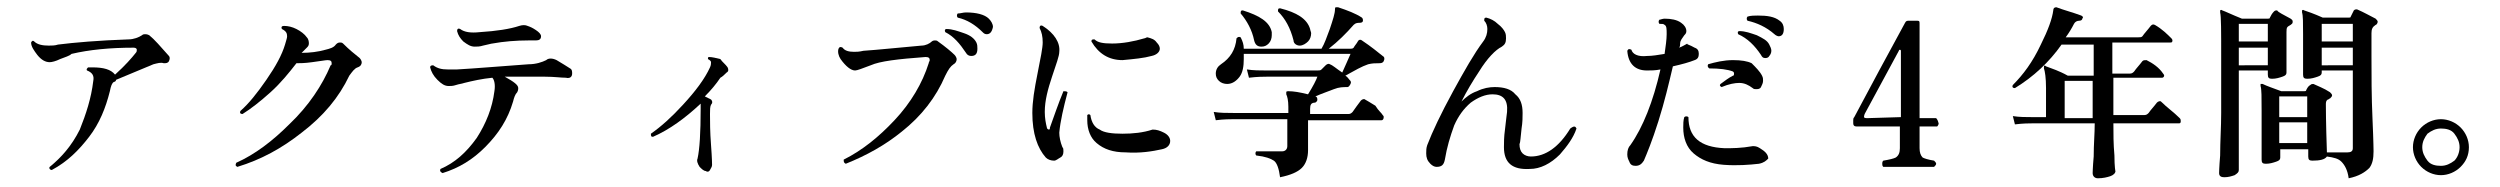
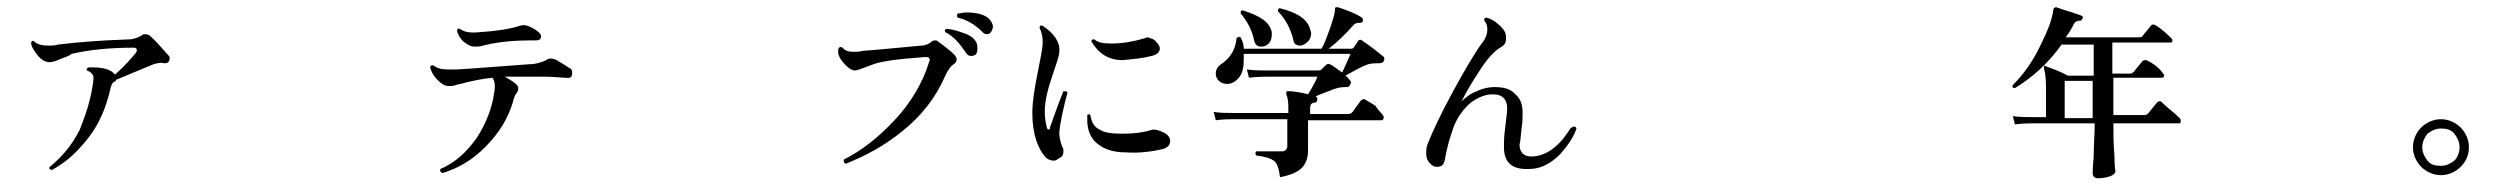
<svg xmlns="http://www.w3.org/2000/svg" version="1.1" id="_レイヤー_2" x="0px" y="0px" viewBox="0 0 241.2 18" style="enable-background:new 0 0 241.2 18;" xml:space="preserve">
  <g id="_レイヤー_1-2">
    <path d="M16.3,5.9c-0.1,0.2-0.3,0.2-0.5,0.2c-0.3-0.1-0.6,0-1,0.1c-1.7,0.7-2.9,1.2-3.6,1.5c0,0.1-0.1,0.2-0.2,0.2   c-0.2,0.1-0.3,0.4-0.4,0.9c-0.4,1.6-1,3.1-2,4.4S6.5,15.6,5,16.4c-0.2,0-0.3-0.2-0.2-0.3c1.1-0.9,2.1-2,2.9-3.6   C8.3,11,8.8,9.5,9,7.8c0.1-0.5-0.1-0.8-0.6-1C8.3,6.7,8.4,6.6,8.5,6.5c0.1,0,0.3,0,0.4,0c1.1,0,1.8,0.2,2.2,0.7   c1-0.9,1.6-1.6,2-2.1c0.1-0.1,0.1-0.2,0.1-0.3c0-0.1-0.1-0.2-0.3-0.2c-2.3,0-4.3,0.2-6,0.6C6.7,5.4,6.3,5.5,5.8,5.7   C5.4,5.9,5,6,4.8,6C4.4,6,4,5.8,3.6,5.3C3.3,4.9,3,4.5,3,4.1c0.1-0.2,0.2-0.2,0.3-0.1c0.3,0.3,0.8,0.4,1.4,0.4c0.3,0,0.6,0,0.9-0.1   c1.6-0.2,3.9-0.4,6.8-0.5c0.5,0,1-0.2,1.3-0.4c0.1-0.1,0.2-0.1,0.3-0.1c0.1,0,0.2,0,0.4,0.1c0.5,0.4,1.1,1.1,1.9,2   C16.4,5.5,16.4,5.7,16.3,5.9L16.3,5.9z" />
-     <path d="M34.7,5.6c0.1,0.1,0.2,0.3,0.2,0.4c0,0.2-0.1,0.4-0.4,0.5c-0.3,0.1-0.5,0.4-0.8,0.8c-1,2.1-2.5,3.9-4.6,5.5   c-1.9,1.5-3.9,2.6-6.2,3.3c-0.2-0.1-0.2-0.2-0.1-0.4c1.8-0.8,3.5-2.1,5.1-3.7c1.9-1.8,3.2-3.8,4-5.7C32,6.3,32,6.2,32,6.1   c0-0.2-0.1-0.3-0.4-0.3c-0.2,0-0.7,0.1-1.5,0.2c-0.7,0.1-1.2,0.1-1.5,0.1C27.9,7,27.1,8,26.1,8.9c-1,0.9-1.9,1.6-2.7,2.1   c-0.2,0-0.3-0.1-0.2-0.3c0.8-0.7,1.6-1.7,2.5-3s1.5-2.4,1.8-3.4c0.1-0.4,0.2-0.6,0.2-0.8c0-0.3-0.1-0.5-0.5-0.7   c-0.1-0.2,0-0.3,0.2-0.3c0.4,0,0.8,0.1,1.2,0.3c0.4,0.2,0.8,0.5,1,0.8c0.2,0.2,0.2,0.5,0.2,0.6c0,0.2-0.1,0.3-0.2,0.4   c-0.2,0.2-0.3,0.3-0.5,0.5c0.8,0,1.6-0.1,2.3-0.3c0.4-0.1,0.8-0.2,1-0.5c0.1-0.1,0.2-0.2,0.4-0.2c0.1,0,0.2,0,0.3,0.1   C33.7,4.8,34.2,5.2,34.7,5.6L34.7,5.6z" />
    <path d="M55,6.6c0.2,0.1,0.2,0.3,0.2,0.5c0,0.3-0.2,0.5-0.6,0.4c-0.5,0-1.1-0.1-2-0.1c-1.5,0-2.7,0-3.9,0C49.6,7.9,50,8.2,50,8.5   c0,0.1,0,0.2-0.1,0.4c-0.2,0.2-0.3,0.5-0.4,0.9c-0.5,1.7-1.4,3.1-2.7,4.4c-1.2,1.2-2.5,2-4.1,2.5c-0.2-0.1-0.3-0.2-0.2-0.4   c1.4-0.6,2.5-1.6,3.5-3c0.9-1.4,1.5-2.9,1.7-4.5c0.1-0.6,0-1.1-0.2-1.3c-1,0.1-1.9,0.3-2.7,0.5c-0.3,0.1-0.5,0.1-0.8,0.2   s-0.5,0.1-0.7,0.1c-0.4,0-0.7-0.2-1.1-0.6c-0.4-0.4-0.6-0.8-0.7-1.2c0-0.2,0.2-0.2,0.3-0.2c0.4,0.3,0.8,0.4,1.4,0.4   c0.2,0,0.5,0,0.9,0c1.8-0.1,4.1-0.3,6.9-0.5c0.7,0,1.3-0.2,1.7-0.4c0.2-0.2,0.6-0.2,1,0C54.2,6.1,54.7,6.4,55,6.6L55,6.6z    M52.2,3.5c0,0.3-0.2,0.4-0.5,0.4c-0.2,0-0.5,0-0.7,0c-1.2,0-2.4,0.1-3.5,0.3c-0.1,0-0.4,0.1-0.9,0.2c-0.3,0.1-0.6,0.1-0.8,0.1   c-0.4,0-0.7-0.2-1.1-0.5c-0.3-0.3-0.5-0.6-0.6-1c0-0.2,0.1-0.3,0.3-0.2c0.4,0.3,1,0.4,1.9,0.3c1.6-0.1,2.9-0.3,3.8-0.6   c0.3-0.1,0.6-0.1,0.8,0c0.3,0.1,0.5,0.2,0.8,0.4C52,3.1,52.2,3.3,52.2,3.5L52.2,3.5z" />
-     <path d="M70.2,6.5c0.1,0.2,0.1,0.4-0.1,0.5c-0.2,0.2-0.4,0.4-0.6,0.5c-0.4,0.6-0.9,1.2-1.5,1.8c0.2,0.1,0.4,0.2,0.6,0.3   c0.1,0.1,0.2,0.3,0,0.5c-0.1,0.2-0.1,0.5-0.1,0.9c0,0.7,0,1.7,0.1,3c0.1,1.3,0.1,1.9,0.1,1.9c0,0.2-0.1,0.3-0.2,0.5   s-0.3,0.2-0.4,0.1c-0.2,0-0.4-0.2-0.6-0.4c-0.2-0.3-0.3-0.6-0.2-0.8c0.2-0.9,0.3-2.5,0.3-4.8c0-0.2,0-0.4,0-0.5   c-1.5,1.4-3,2.5-4.6,3.2c-0.2,0-0.2-0.1-0.2-0.3c1-0.7,2-1.6,3.1-2.8c1.2-1.3,2.1-2.5,2.6-3.6c0.1-0.2,0.1-0.4,0.1-0.5   c0-0.1-0.1-0.2-0.3-0.3c0-0.1,0-0.2,0.1-0.2c0.3,0,0.7,0.1,1.1,0.2C69.7,6,70,6.2,70.2,6.5L70.2,6.5z" />
    <path d="M92.1,5.3c0.1,0.1,0.2,0.3,0.2,0.4c0,0.2-0.1,0.4-0.3,0.5c-0.3,0.2-0.5,0.5-0.8,1.1c-0.9,2.1-2.3,3.9-4.2,5.4   c-1.6,1.3-3.4,2.3-5.4,3.1c-0.2-0.1-0.2-0.2-0.2-0.4c1.8-0.9,3.4-2.2,4.9-3.8C87.9,9.9,89,8,89.6,6.1c0-0.1,0.1-0.2,0.1-0.3   c0-0.2-0.1-0.3-0.4-0.3c-2.7,0.2-4.4,0.4-5.3,0.8c-0.8,0.3-1.3,0.5-1.5,0.5c-0.4,0-0.9-0.4-1.4-1.1c-0.2-0.3-0.3-0.7-0.2-1   c0.1-0.2,0.2-0.2,0.4-0.1c0.2,0.3,0.6,0.4,1.1,0.4c0.2,0,0.5,0,0.9-0.1c1.5-0.1,3.3-0.3,5.6-0.5c0.4,0,0.8-0.2,1-0.4   C89.9,4,90,3.9,90.2,3.9c0.1,0,0.2,0,0.3,0.1C91.2,4.5,91.8,5,92.1,5.3L92.1,5.3z M94.2,4.1c0.1,0.2,0.1,0.4,0.1,0.6   c0,0.5-0.2,0.7-0.6,0.7c-0.2,0-0.4-0.1-0.5-0.3c-0.6-0.9-1.2-1.6-2-2c-0.1-0.2,0-0.3,0.1-0.3c0.6,0,1.1,0.2,1.7,0.4   C93.6,3.4,94,3.7,94.2,4.1L94.2,4.1z M95.2,3.3c-0.2,0-0.3-0.1-0.4-0.2c-0.7-0.7-1.5-1.2-2.4-1.4c-0.1-0.1-0.1-0.3,0-0.4   c0.3,0,0.5-0.1,0.8-0.1c1,0,1.8,0.2,2.2,0.6c0.2,0.2,0.4,0.5,0.4,0.8C95.7,3.1,95.5,3.3,95.2,3.3z" />
    <path d="M103,8.9c-0.4,1.5-0.7,2.8-0.8,3.9c0,0.4,0.1,0.9,0.3,1.4c0.1,0.1,0.1,0.2,0.1,0.4c0,0.3-0.1,0.5-0.3,0.6s-0.4,0.3-0.6,0.3   c-0.3,0-0.6-0.1-0.8-0.3c-0.8-0.9-1.3-2.3-1.3-4.3c0-1.1,0.2-2.3,0.5-3.8c0.3-1.5,0.5-2.5,0.5-3c0-0.6-0.1-1-0.3-1.4   c0-0.2,0.1-0.3,0.3-0.2c1.1,0.7,1.7,1.6,1.6,2.5c0,0.4-0.3,1.2-0.7,2.4s-0.7,2.3-0.7,3.4c0,0.6,0.1,1.1,0.2,1.5   c0,0.1,0.1,0.2,0.2,0.2c0.1,0,0.1-0.1,0.1-0.2c0.4-1.1,0.8-2.3,1.3-3.5C102.8,8.8,102.9,8.8,103,8.9L103,8.9z M112.3,12.8   c0.4,0.2,0.6,0.5,0.6,0.8c0,0.4-0.3,0.7-0.8,0.8c-0.9,0.2-2.1,0.4-3.5,0.3c-1.2,0-2.1-0.3-2.8-0.9c-0.6-0.5-0.9-1.3-0.9-2.2   c0-0.2,0-0.3,0-0.5c0.1-0.1,0.2-0.1,0.3,0c0.1,0.7,0.4,1.2,0.9,1.4c0.4,0.3,1.2,0.4,2.2,0.4c1,0,2-0.1,2.9-0.4   C111.6,12.5,111.9,12.6,112.3,12.8L112.3,12.8z M111.6,4.1c0.2,0.2,0.3,0.4,0.3,0.6c0,0.3-0.3,0.6-0.8,0.7   c-0.7,0.2-1.7,0.3-2.8,0.4c-1.3,0-2.3-0.6-3-1.8c0-0.2,0.1-0.2,0.3-0.2c0.3,0.3,0.8,0.4,1.7,0.4c1,0,2.1-0.2,3.1-0.5   c0.1,0,0.2-0.1,0.3-0.1C111.1,3.7,111.4,3.8,111.6,4.1z" />
    <path d="M133.4,11.1c0.1,0.1,0.1,0.1,0.1,0.2c0,0.2-0.1,0.3-0.2,0.3h-7.1c0,0.4,0,1,0,1.7c0,0.7,0,1.1,0,1.2c0,0.7-0.2,1.3-0.6,1.7   c-0.4,0.4-1.1,0.7-2.1,0.9c-0.1-0.8-0.3-1.4-0.6-1.6c-0.3-0.2-0.8-0.4-1.7-0.5c-0.1-0.1-0.1-0.3,0-0.4c0.8,0,1.6,0,2.5,0   c0.3,0,0.5-0.2,0.5-0.5v-2.6H119c-0.3,0-0.9,0-1.7,0.1l-0.2-0.8c0.6,0.1,1.3,0.1,1.9,0.1h5.3v-0.6c0-0.6-0.1-1-0.2-1.2   c0-0.1,0-0.1,0-0.2s0.1-0.1,0.2-0.1c0.5,0,1.1,0.1,1.9,0.3c0.5-0.8,0.8-1.4,0.9-1.7h-4.9c-0.3,0-0.9,0-1.7,0.1l-0.2-0.8   c0.6,0.1,1.3,0.1,1.9,0.1h4.9c0.2,0,0.3,0,0.4-0.1c0.1-0.1,0.2-0.2,0.4-0.4c0.1-0.1,0.3-0.2,0.4-0.1c0.3,0.1,0.6,0.4,1.2,0.8   c0.3-0.7,0.6-1.3,0.8-1.8h-10.3c0,0.2,0,0.3,0,0.5c0,0.7-0.1,1.3-0.4,1.7c-0.3,0.4-0.7,0.7-1.2,0.7c-0.3,0-0.6-0.1-0.8-0.3   s-0.3-0.4-0.3-0.7c0-0.4,0.2-0.7,0.5-0.9c0.9-0.6,1.4-1.4,1.5-2.5c0.1-0.1,0.2-0.2,0.4-0.1c0.2,0.4,0.3,0.7,0.3,1.1h7.5   c0.3-0.5,0.5-1.1,0.8-1.9c0.3-0.9,0.5-1.5,0.5-1.9c0-0.1,0-0.2,0.1-0.2c0,0,0.1,0,0.2,0c0.9,0.3,1.7,0.6,2.3,1   c0.1,0.1,0.1,0.2,0.1,0.3c0,0.1-0.1,0.2-0.3,0.2c-0.2,0-0.4,0-0.6,0.2c-0.7,0.8-1.5,1.6-2.4,2.3h2.1c0.1,0,0.2,0,0.3-0.1   c0.1-0.2,0.3-0.4,0.4-0.6c0.1-0.2,0.3-0.2,0.4-0.1c0.9,0.6,1.5,1.1,2,1.5c0.2,0.1,0.2,0.3,0.1,0.5c-0.1,0.2-0.3,0.2-0.5,0.2   c-0.3,0-0.6,0-1,0.1c-0.6,0.2-1.3,0.6-2.2,1.1c0.2,0.1,0.3,0.3,0.4,0.4c0.1,0.1,0.2,0.2,0.1,0.4c-0.1,0.2-0.2,0.3-0.3,0.3   c-0.4,0-0.8,0-1.3,0.2c-0.5,0.2-1.1,0.4-1.8,0.7h0c0.1,0,0.2,0.1,0.2,0.3c0,0.2-0.1,0.2-0.2,0.3c-0.4,0-0.5,0.2-0.5,0.6v0.5h3.7   c0.2,0,0.3-0.1,0.4-0.2c0.2-0.3,0.5-0.7,0.8-1.1c0.1-0.1,0.3-0.2,0.4-0.1c0.2,0.1,0.5,0.3,1,0.6C133,10.7,133.3,10.9,133.4,11.1   L133.4,11.1z M122.7,3.1c0,0.1,0,0.2,0,0.3c0,0.3-0.1,0.6-0.3,0.8c-0.2,0.2-0.4,0.3-0.7,0.3c-0.4,0-0.6-0.2-0.7-0.6   c-0.2-1-0.7-1.9-1.3-2.6c0-0.2,0-0.3,0.2-0.3C121.5,1.5,122.5,2.1,122.7,3.1L122.7,3.1z M126.4,2.8c0,0.1,0.1,0.3,0.1,0.4   c0,0.3-0.1,0.6-0.3,0.8s-0.5,0.4-0.8,0.4c-0.3,0-0.6-0.2-0.6-0.5c-0.3-1.2-0.8-2.1-1.5-2.8c0-0.2,0-0.3,0.2-0.3   C125.1,1.2,126.1,1.8,126.4,2.8L126.4,2.8z" />
    <path d="M152.1,12.4c-0.3,0.9-0.9,1.7-1.6,2.5c-0.9,0.9-1.9,1.4-2.9,1.4c-1.7,0.1-2.5-0.6-2.5-2.1c0-0.4,0-1,0.1-1.7   c0.1-1,0.2-1.6,0.2-1.7c0.1-1.2-0.4-1.7-1.4-1.7c-0.7,0-1.4,0.3-2.1,0.8c-0.7,0.6-1.2,1.3-1.6,2.2c-0.4,1.1-0.7,2.1-0.9,3.3   c-0.1,0.5-0.3,0.7-0.8,0.7c-0.2,0-0.4-0.1-0.6-0.3c-0.3-0.3-0.4-0.6-0.4-1c0-0.3,0-0.5,0.1-0.8c0.5-1.3,1.3-3,2.5-5.2   c1.1-2,2-3.6,2.9-4.8c0.3-0.4,0.4-0.8,0.4-1.2c0-0.3-0.1-0.6-0.3-0.8c0-0.2,0-0.3,0.2-0.3c0.4,0.1,0.8,0.3,1.1,0.6   c0.4,0.3,0.6,0.6,0.7,0.8c0.1,0.2,0.1,0.4,0.1,0.6c0,0.4-0.1,0.6-0.4,0.8c-0.6,0.3-1.4,1.1-2.2,2.4c-0.6,0.9-1.2,1.9-1.7,2.9   c0.4-0.4,0.9-0.8,1.5-1c0.6-0.3,1.2-0.4,1.7-0.4c0.9,0,1.6,0.2,2,0.7c0.5,0.4,0.7,1,0.7,1.8c0,0.4,0,0.9-0.1,1.5   c-0.1,0.8-0.1,1.3-0.2,1.5c0,0.4,0.1,0.7,0.3,0.9c0.2,0.2,0.5,0.3,0.8,0.3c1.4,0,2.7-0.9,3.8-2.7C151.9,12.1,152,12.2,152.1,12.4   L152.1,12.4z" />
-     <path d="M163.5,4.6c0.3,0.1,0.4,0.3,0.4,0.6c0,0.3-0.1,0.5-0.4,0.6c-0.5,0.2-1.2,0.4-2.1,0.6c-0.4,1.7-0.8,3.4-1.4,5.3   s-1.1,3.1-1.4,3.8c-0.2,0.3-0.4,0.5-0.8,0.5c-0.3,0-0.5-0.1-0.6-0.4c-0.1-0.2-0.2-0.4-0.2-0.7c0-0.4,0.1-0.7,0.3-0.9   c1.2-1.7,2.2-4.2,2.9-7.3c-0.5,0.1-0.9,0.1-1.3,0.1c-1.1,0-1.8-0.6-1.9-1.9c0.1-0.2,0.2-0.2,0.4-0.1c0.1,0.4,0.6,0.7,1.5,0.6   c0.5,0,1.1-0.1,1.7-0.2c0.1-0.7,0.2-1.4,0.2-1.9c0-0.5,0-0.8-0.2-0.9c-0.1-0.1-0.2-0.1-0.5-0.1c-0.1-0.1-0.1-0.3,0-0.4   c0.1,0,0.3-0.1,0.5-0.1c0.6,0,1.2,0.1,1.6,0.4c0.3,0.2,0.5,0.5,0.5,0.8c0,0.2-0.1,0.3-0.2,0.4c-0.2,0.3-0.4,0.5-0.4,0.8   c0,0.1,0,0.3-0.1,0.4c0.3-0.1,0.6-0.3,0.8-0.4C162.7,4.3,163,4.3,163.5,4.6L163.5,4.6z M169.7,15.8c-0.9,0.1-2.1,0.2-3.4,0.1   c-1.3-0.1-2.2-0.5-2.9-1.1c-0.7-0.6-1-1.5-1-2.5c0-0.3,0-0.7,0.1-1c0.1-0.1,0.3-0.1,0.4,0c0,1.9,1.1,2.9,3.5,3c0.7,0,1.6,0,2.7-0.2   c0.2,0,0.4,0,0.7,0.2c0.5,0.3,0.8,0.6,0.8,1C170.4,15.5,170.2,15.7,169.7,15.8L169.7,15.8z M170,7.3c0.1,0.2,0.1,0.3,0.1,0.5   c0,0.2-0.1,0.4-0.2,0.6c-0.1,0.2-0.3,0.2-0.5,0.2c-0.1,0-0.2,0-0.3-0.1c-0.4-0.3-0.8-0.5-1.3-0.5c-0.4,0-1,0.1-1.7,0.4   c-0.2-0.1-0.2-0.2-0.1-0.3c0.4-0.3,0.8-0.6,1.2-0.8c0.1,0,0.1-0.1,0.1-0.2s0-0.1-0.1-0.2c-0.5-0.2-1.3-0.3-2.3-0.3   c-0.1-0.1-0.2-0.2-0.1-0.4c0.7-0.2,1.5-0.4,2.4-0.4c0.8,0,1.4,0.1,1.8,0.3C169.4,6.5,169.8,6.9,170,7.3L170,7.3z M170.7,4.3   c0.1,0.2,0.2,0.4,0.2,0.6c0,0.2-0.1,0.4-0.2,0.5c-0.1,0.2-0.3,0.2-0.4,0.2c-0.2,0-0.3-0.1-0.4-0.3c-0.6-0.9-1.3-1.6-2.2-2   c-0.1-0.2,0-0.3,0.1-0.3c0.6,0,1.1,0.2,1.7,0.4C170.1,3.7,170.5,3.9,170.7,4.3L170.7,4.3z M171.6,3.5c-0.1,0-0.3-0.1-0.4-0.2   c-0.8-0.7-1.7-1.1-2.6-1.3c-0.1-0.1-0.1-0.3,0-0.4c0.3-0.1,0.7-0.1,1-0.1c0.9,0,1.6,0.1,2.1,0.5c0.3,0.2,0.4,0.5,0.4,0.8   C172.1,3.3,171.9,3.5,171.6,3.5L171.6,3.5z" />
-     <path d="M186.9,12.2h-1.7v2.1c0,0.4,0.1,0.7,0.3,0.9c0.2,0.1,0.5,0.2,1.1,0.3c0.1,0.1,0.2,0.2,0.2,0.3c0,0.1-0.1,0.2-0.2,0.3h-4.9   c-0.1-0.1-0.1-0.2-0.1-0.3c0-0.1,0-0.2,0.1-0.3c0.6-0.1,1-0.2,1.2-0.3c0.3-0.2,0.4-0.5,0.4-0.9v-2.1h-4.2c-0.2,0-0.3-0.1-0.3-0.3   v-0.3c0-0.1,0-0.2,0.1-0.3c1.6-3,3.2-6,4.9-9.1C183.9,2,184,2,184.2,2h0.8c0.2,0,0.2,0.1,0.2,0.3v9.1h1.6c0.1,0.1,0.2,0.3,0.2,0.4   C187.1,11.9,187,12.1,186.9,12.2L186.9,12.2z M183.4,11.3V4.9c0,0,0-0.1-0.1-0.1c0,0-0.1,0-0.1,0.1l-3.3,6.1   c-0.1,0.3-0.1,0.4,0.2,0.4L183.4,11.3L183.4,11.3z" />
    <path d="M210.3,11.4c0.1,0.1,0.1,0.2,0.1,0.3c0,0.2-0.1,0.2-0.2,0.2h-6.3c0,1,0,2,0.1,3.1c0,1.1,0.1,1.6,0.1,1.5   c0,0.2-0.2,0.4-0.5,0.5c-0.3,0.1-0.7,0.2-1.2,0.2c-0.3,0-0.5-0.2-0.5-0.5c0,0.1,0-0.5,0.1-1.6c0-1.2,0.1-2.2,0.1-3.2h-6   c-0.3,0-0.9,0-1.7,0.1l-0.2-0.8c0.6,0.1,1.3,0.1,1.9,0.1h1.3V8.5c0-1-0.1-1.6-0.2-1.9c0-0.1,0-0.1,0-0.2s0.1-0.1,0.2,0   c0.5,0.2,1.2,0.4,2.1,0.9h2.5v-3h-3.1c-1.2,1.7-2.7,3.1-4.5,4.2c-0.2,0-0.3-0.1-0.2-0.3c1-1,1.9-2.2,2.7-3.9   c0.7-1.4,1.1-2.5,1.2-3.3c0-0.2,0.1-0.3,0.3-0.3c0.8,0.3,1.6,0.5,2.4,0.8c0.2,0.1,0.2,0.2,0.1,0.3c0,0.1-0.1,0.2-0.3,0.2   c-0.2,0-0.4,0.1-0.5,0.3c-0.2,0.4-0.5,0.9-0.8,1.3h7c0.2,0,0.3,0,0.4-0.1c0.2-0.3,0.5-0.6,0.8-1c0.1-0.1,0.2-0.2,0.4-0.1   c0.7,0.4,1.2,0.9,1.6,1.3c0.1,0.1,0.1,0.2,0.1,0.2c0,0.2-0.1,0.2-0.2,0.2h-5.6v3h1.7c0.2,0,0.3-0.1,0.4-0.2c0.2-0.3,0.5-0.6,0.8-1   c0.1-0.1,0.2-0.1,0.4-0.1c0.6,0.3,1.2,0.7,1.6,1.3c0.1,0.1,0.1,0.2,0.1,0.2c0,0.1-0.1,0.2-0.2,0.2h-4.7v3.6h3   c0.2,0,0.3-0.1,0.4-0.2c0.2-0.3,0.5-0.6,0.8-1c0.1-0.1,0.3-0.2,0.4-0.1C209.1,10.4,209.7,10.8,210.3,11.4L210.3,11.4z M201.9,11.4   V7.8h-2.7v3.6H201.9z" />
-     <path d="M221,1.8c0.1,0.1,0.2,0.1,0.2,0.3s-0.1,0.2-0.2,0.3c-0.2,0.1-0.3,0.2-0.3,0.2c-0.1,0.1-0.1,0.3-0.1,0.5c0,0.5,0,1.3,0,2.4   s0,1.6,0,1.5c0,0.2-0.1,0.3-0.4,0.4c-0.3,0.1-0.6,0.2-1,0.2c-0.3,0-0.4-0.1-0.4-0.4V6.8h-2.8v9.6c0,0.2-0.1,0.3-0.4,0.5   c-0.3,0.1-0.6,0.2-1,0.2c-0.3,0-0.5-0.1-0.5-0.4c0,0,0-0.5,0.1-1.7c0-1.4,0.1-2.7,0.1-4.1c0-1.9,0-3.8,0-5.5c0-2.4,0-3.8-0.1-4.2   c0-0.1,0-0.1,0-0.2c0,0,0.1-0.1,0.2,0c0.3,0.1,0.9,0.4,1.9,0.8h2.5c0.1,0,0.2,0,0.2-0.1c0.1-0.2,0.2-0.4,0.4-0.6   c0.1-0.1,0.2-0.1,0.3-0.1C219.8,1.2,220.3,1.4,221,1.8L221,1.8z M218.8,4V2.3h-2.8V4H218.8z M218.8,6.3V4.6h-2.8v1.7H218.8z    M229.2,1.8c0.1,0.1,0.2,0.2,0.2,0.3c0,0.1-0.1,0.3-0.2,0.3c-0.3,0.2-0.4,0.4-0.4,0.8v2.2c0,1.9,0,3.9,0.1,6.1s0.1,3.2,0.1,3.1   c0,0.7-0.1,1.2-0.4,1.6c-0.4,0.4-1,0.8-2,1c-0.1-0.8-0.4-1.3-0.7-1.6c-0.3-0.3-0.7-0.4-1.4-0.5c-0.2,0.3-0.7,0.4-1.4,0.4   c-0.3,0-0.4-0.1-0.4-0.4v-0.7h-2.7v0.8c0,0.2-0.1,0.3-0.4,0.4c-0.3,0.1-0.6,0.2-1,0.2c-0.3,0-0.4-0.1-0.4-0.4c0,0.1,0-0.4,0-1.5   c0-1.1,0-2.2,0-3.2c0-1.3,0-2.1-0.1-2.4c0-0.1,0-0.1,0-0.2c0.1,0,0.1,0,0.2,0c0.4,0.2,1,0.4,1.8,0.7h2.2c0.1,0,0.2,0,0.2-0.1   c0.1-0.2,0.2-0.4,0.4-0.5c0.1-0.1,0.2-0.1,0.3-0.1c0.4,0.2,1,0.4,1.6,0.8c0.1,0.1,0.2,0.2,0.2,0.3c0,0.1-0.1,0.2-0.2,0.3   c-0.1,0-0.1,0.1-0.2,0.1c-0.2,0.1-0.2,0.3-0.2,0.5c0,0.2,0,1.7,0.1,4.6c1,0,1.7,0,2,0c0.3,0,0.5-0.1,0.5-0.4V6.8h-3V7   c0,0.2-0.1,0.3-0.4,0.4c-0.3,0.1-0.6,0.2-1,0.2c-0.3,0-0.4-0.1-0.4-0.4c0,0,0-0.4,0-1.4s0-1.8,0-2.5c0-1.1,0-1.8-0.1-2.1   c0-0.1,0-0.1,0-0.2c0,0,0.1-0.1,0.2,0c0.3,0.1,0.9,0.3,1.8,0.7h2.5c0.1,0,0.2,0,0.2-0.1c0.1-0.2,0.2-0.4,0.3-0.6   c0.1-0.1,0.2-0.1,0.3-0.1C228.1,1.2,228.6,1.5,229.2,1.8L229.2,1.8z M222.6,11.3v-2h-2.7v2H222.6z M222.6,13.8v-2h-2.7v2H222.6z    M227,4V2.3h-3V4H227z M227,6.3V4.6h-3v1.7H227z" />
    <path d="M238.2,14.2c0,0.8-0.3,1.4-0.8,1.9c-0.5,0.5-1.2,0.8-1.9,0.8s-1.4-0.3-1.9-0.8c-0.5-0.5-0.8-1.2-0.8-1.9s0.3-1.4,0.8-1.9   s1.2-0.8,1.9-0.8s1.4,0.3,1.9,0.8C237.9,12.8,238.2,13.5,238.2,14.2z M237.3,14.2c0-0.5-0.2-0.9-0.5-1.3s-0.8-0.5-1.3-0.5   c-0.5,0-0.9,0.2-1.3,0.5c-0.3,0.4-0.5,0.8-0.5,1.3s0.2,0.9,0.5,1.3c0.3,0.4,0.8,0.5,1.3,0.5c0.5,0,0.9-0.2,1.3-0.5   C237.1,15.2,237.3,14.7,237.3,14.2z" />
  </g>
</svg>